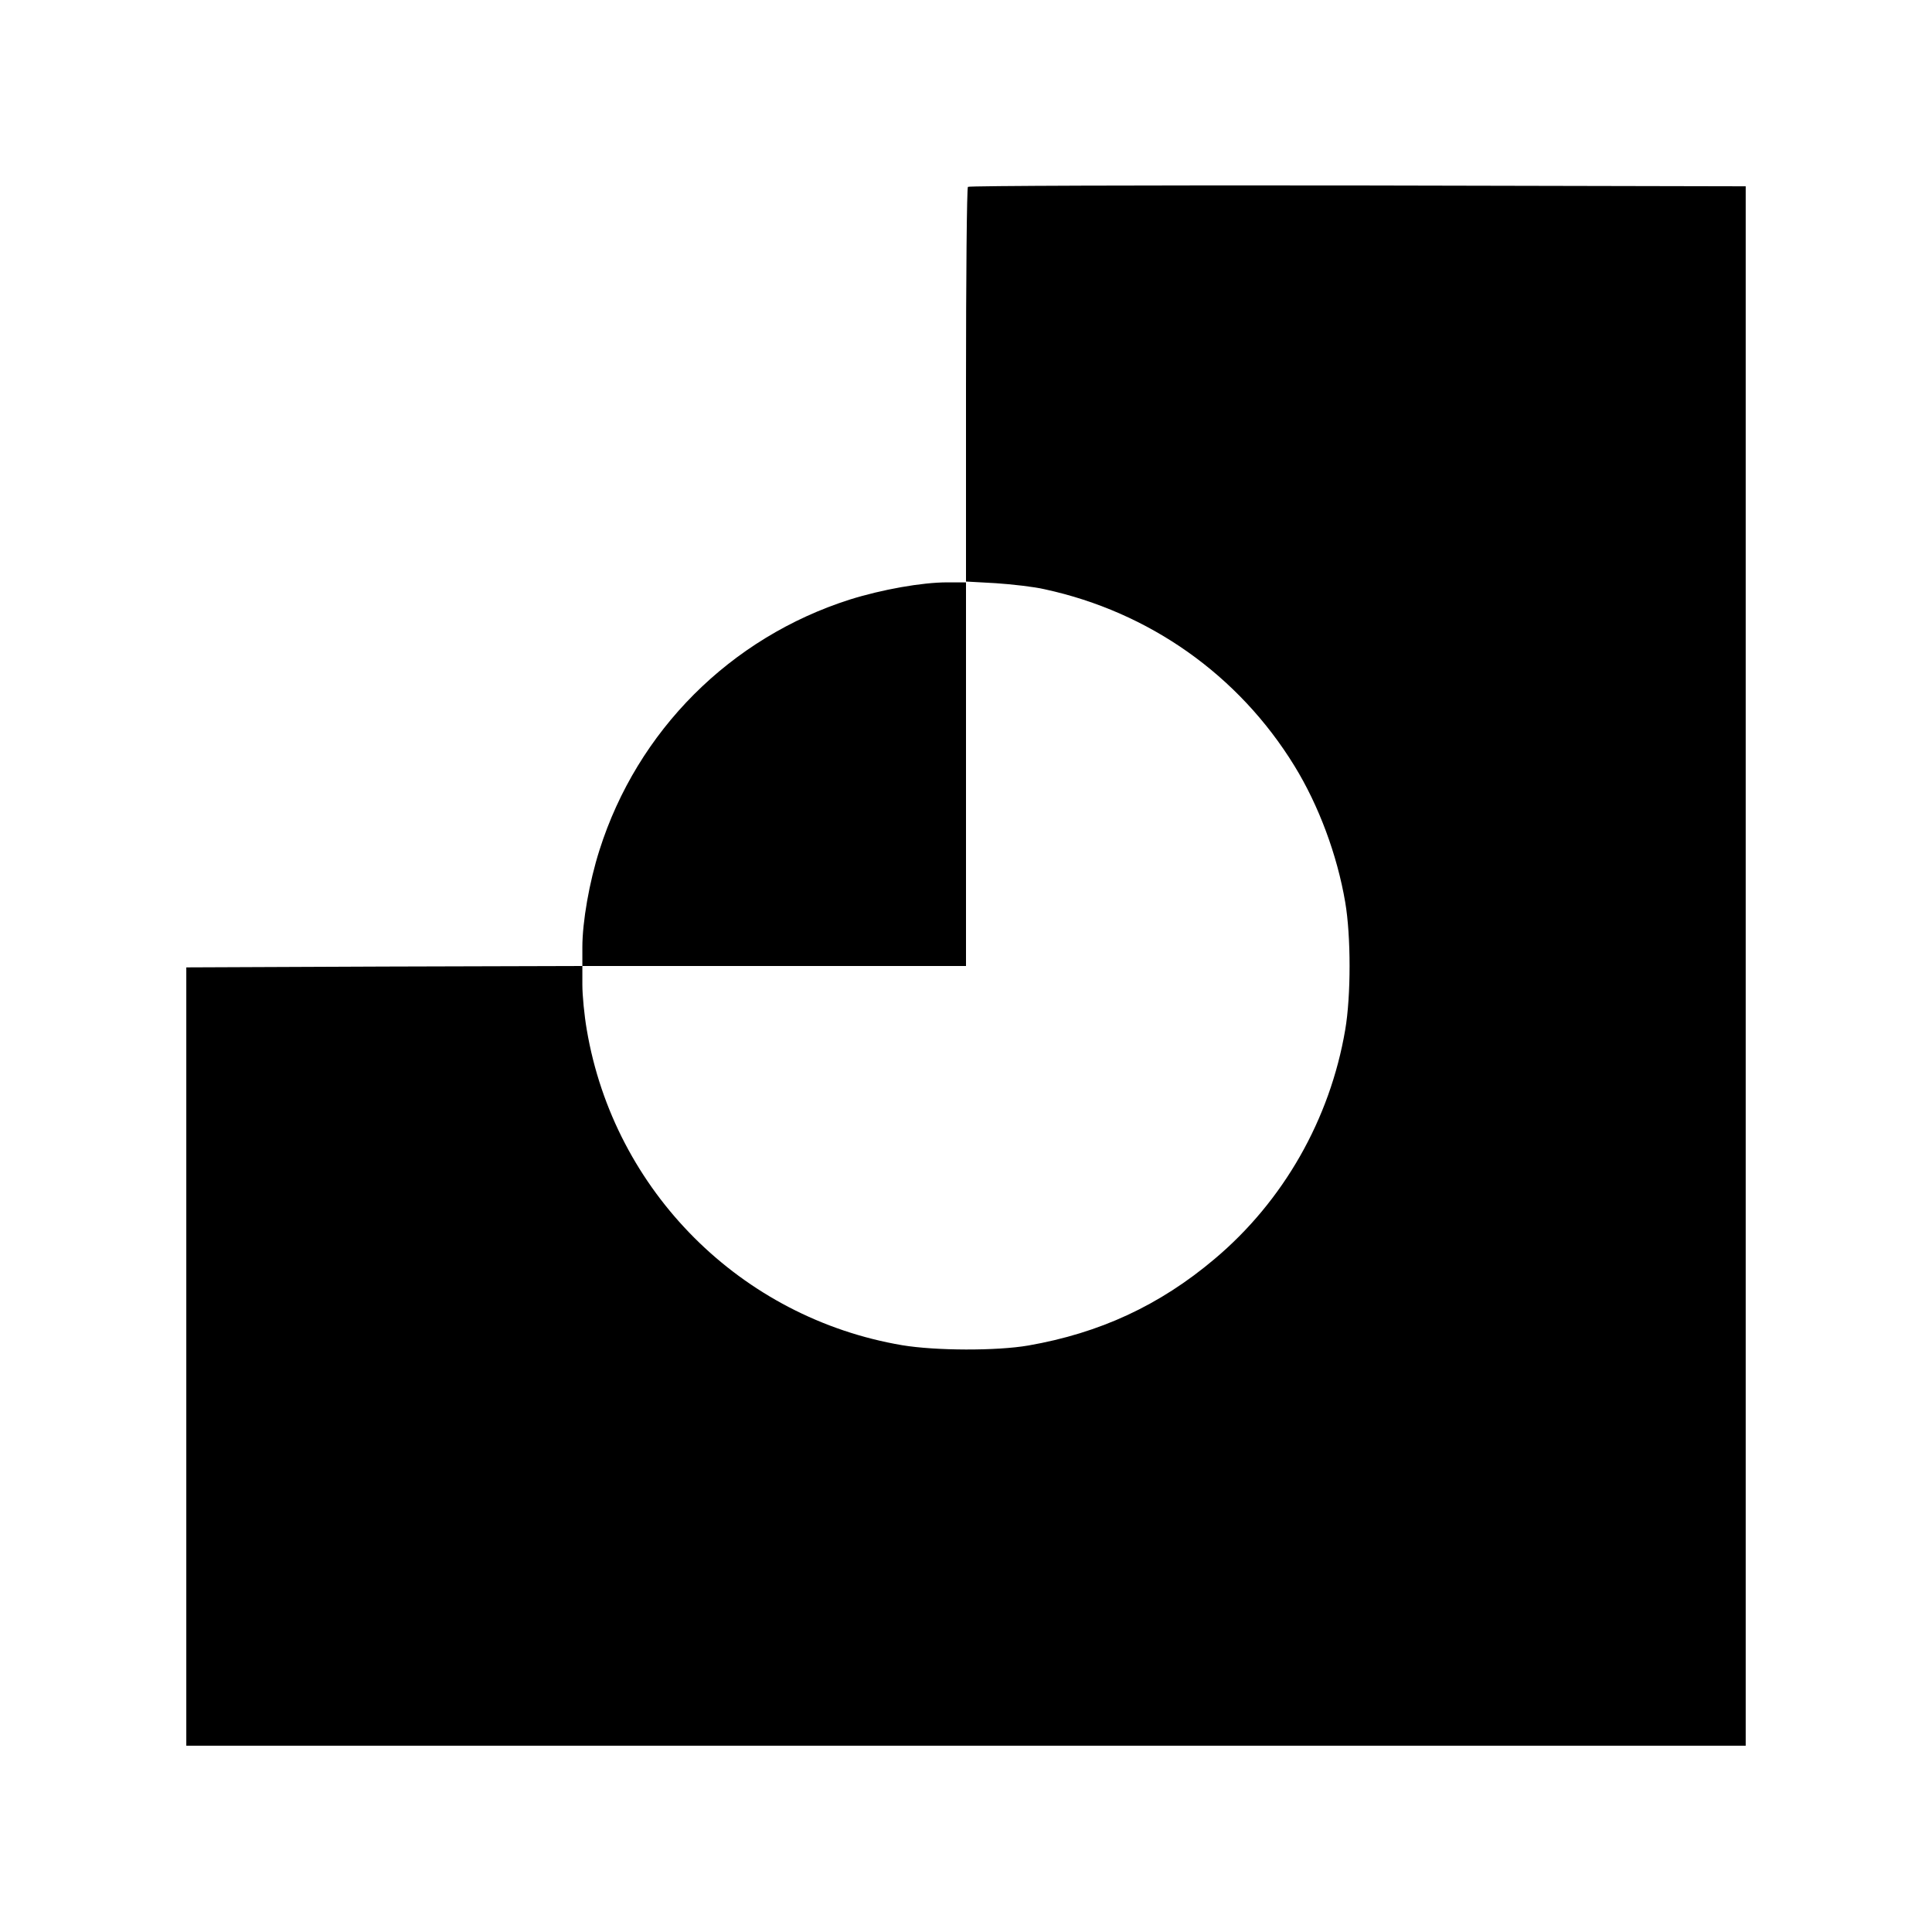
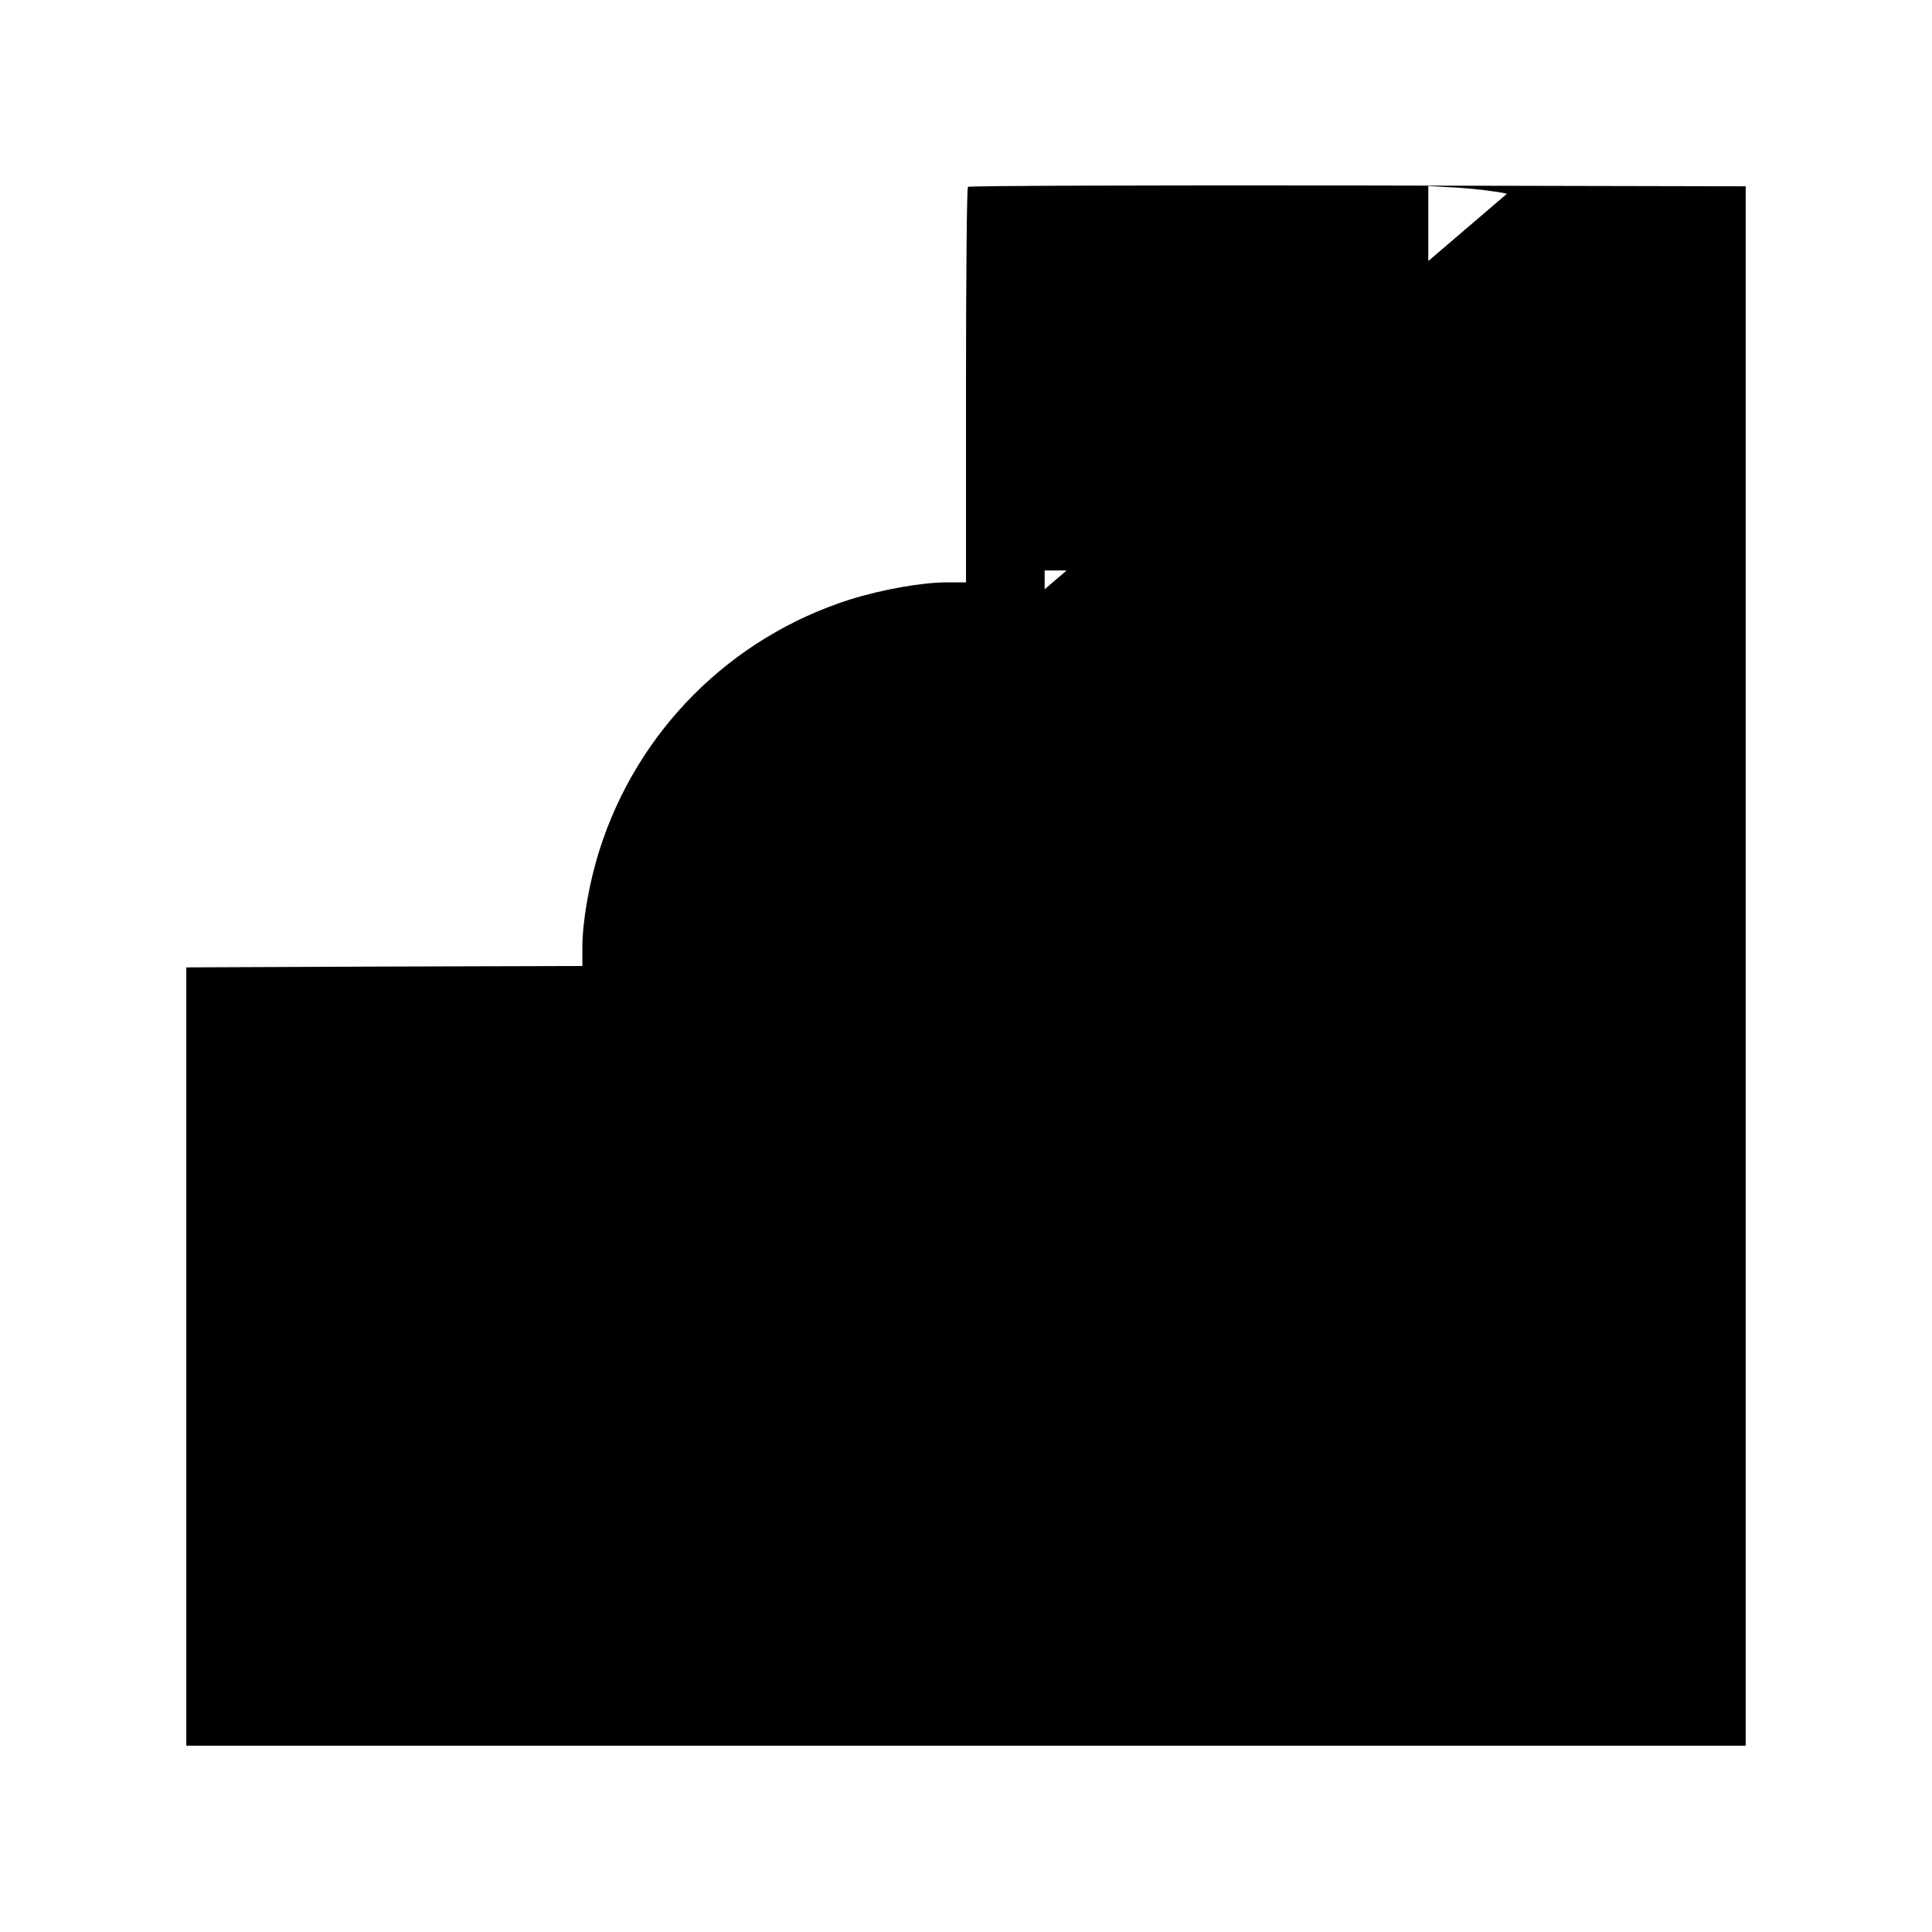
<svg xmlns="http://www.w3.org/2000/svg" version="1.0" width="700pt" height="700pt" viewBox="0 0 700 700" preserveAspectRatio="xMidYMid meet">
  <g transform="translate(0,700) scale(0.1,-0.1)" fill="#000000" stroke="none">
-     <path d="M3507 6323 c-4 -3 -7 -327 -7 -720 l0 -713 -68 0 c-92 0 -237 -26 -352 -62 -434 -138 -771 -476 -908 -908 -37 -116 -62 -260 -62 -352 l0 -68 -717 -2 -718 -3 0 -1410 0 -1410 2825 0 2825 0 0 2825 0 2825 -1406 3 c-773 1 -1409 -1 -1412 -5z m278 -1458 c379 -82 703 -311 905 -640 88 -143 155 -323 184 -494 21 -123 21 -339 0 -462 -55 -324 -224 -621 -474 -831 -199 -168 -416 -268 -674 -313 -116 -20 -336 -19 -457 1 -584 99 -1044 558 -1143 1143 -9 52 -16 125 -16 163 l0 68 695 0 695 0 0 696 0 697 108 -6 c59 -4 139 -13 177 -22z" />
+     <path d="M3507 6323 c-4 -3 -7 -327 -7 -720 l0 -713 -68 0 c-92 0 -237 -26 -352 -62 -434 -138 -771 -476 -908 -908 -37 -116 -62 -260 -62 -352 l0 -68 -717 -2 -718 -3 0 -1410 0 -1410 2825 0 2825 0 0 2825 0 2825 -1406 3 c-773 1 -1409 -1 -1412 -5z m278 -1458 l0 68 695 0 695 0 0 696 0 697 108 -6 c59 -4 139 -13 177 -22z" />
  </g>
</svg>